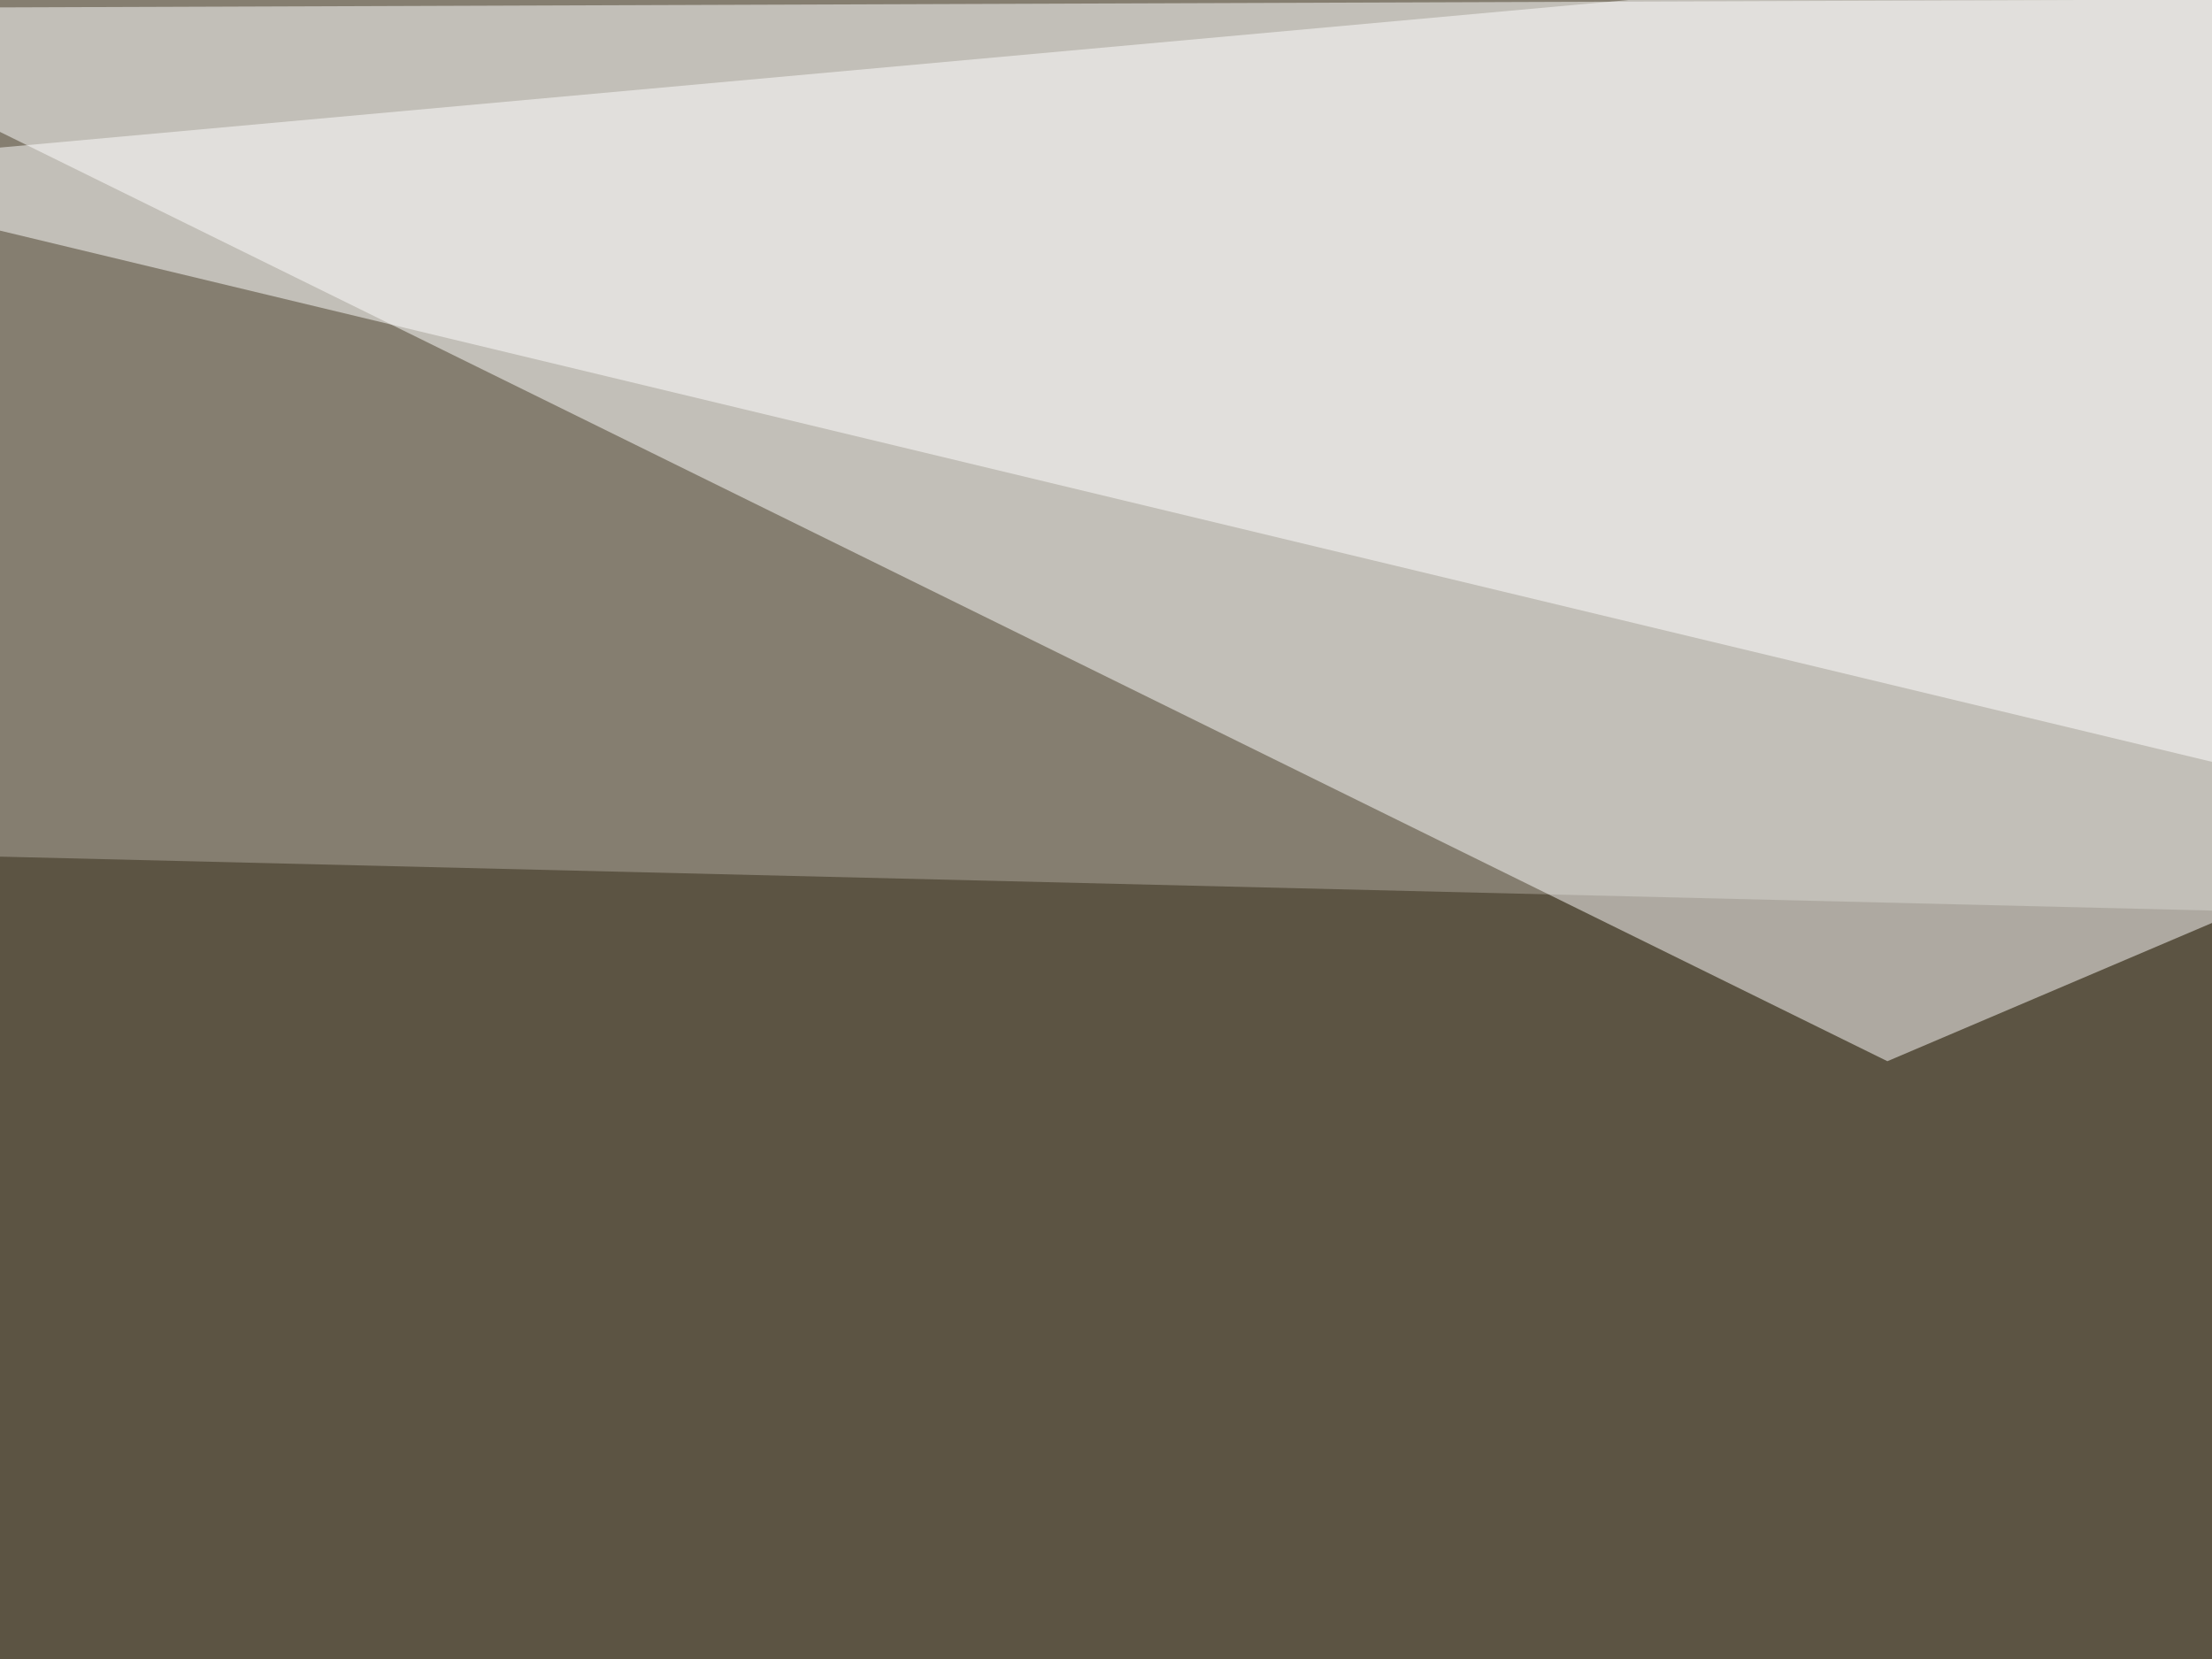
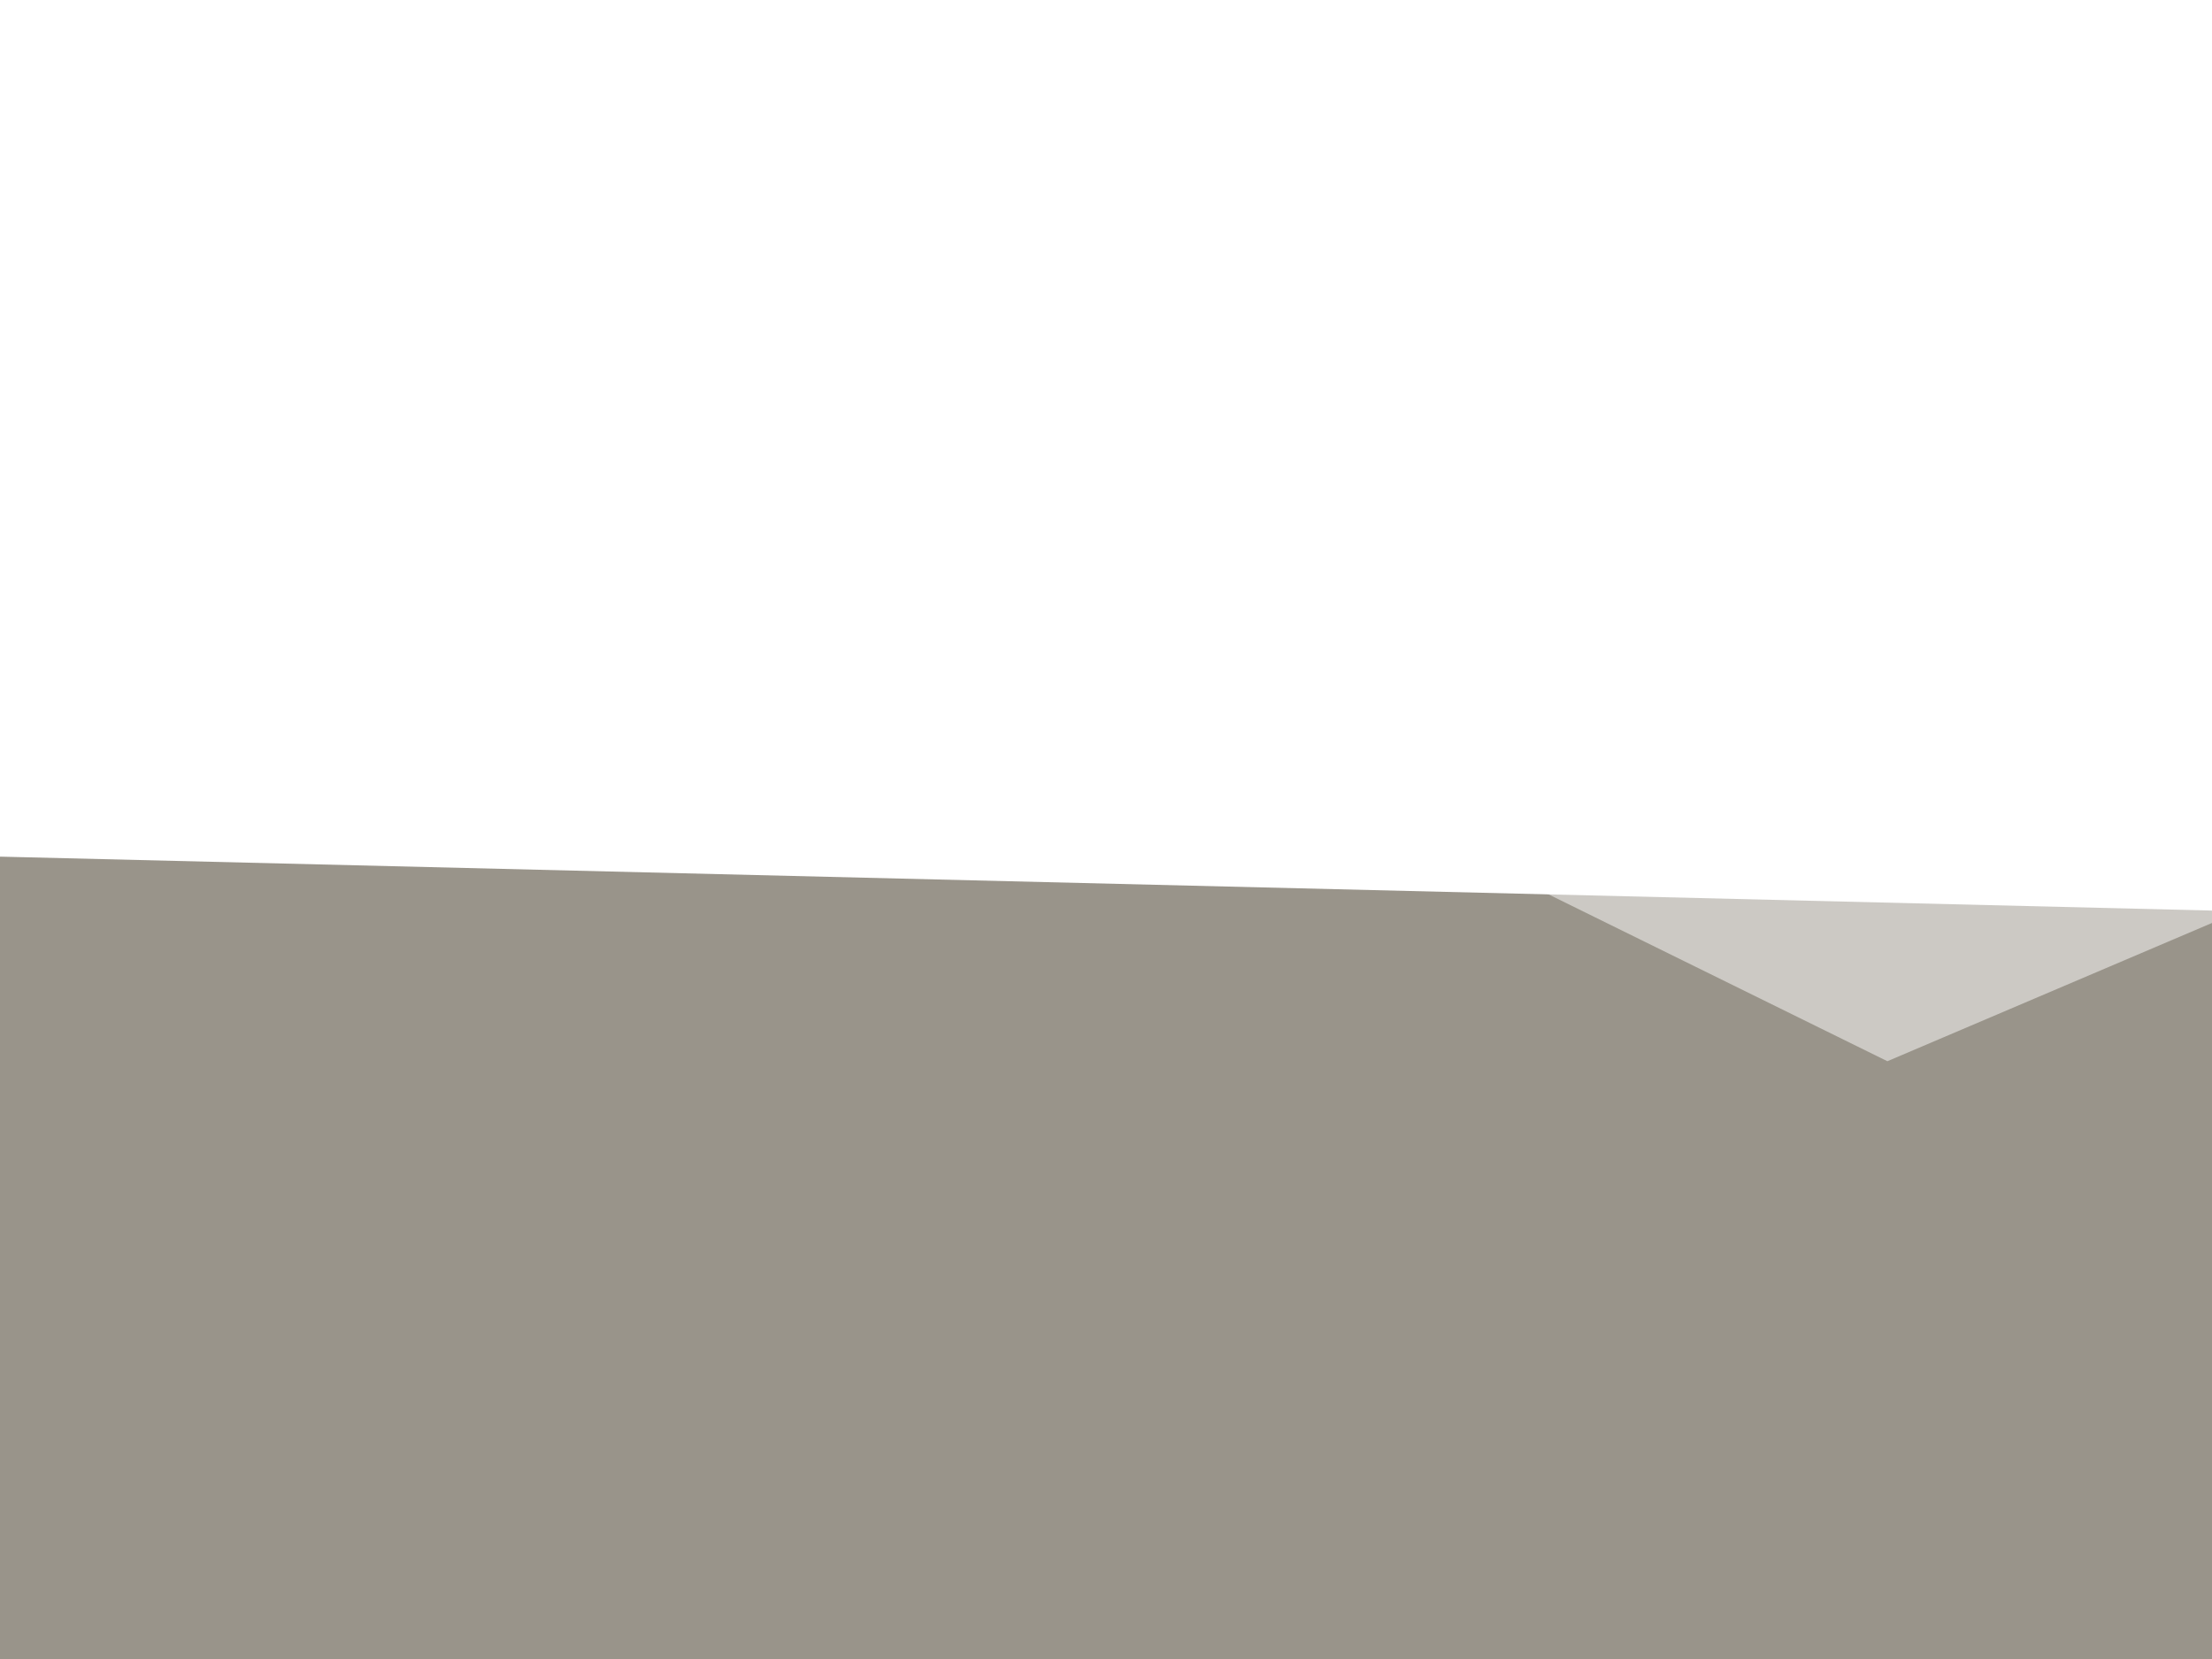
<svg xmlns="http://www.w3.org/2000/svg" width="400" height="300">
  <filter id="a">
    <feGaussianBlur stdDeviation="55" />
  </filter>
-   <rect width="100%" height="100%" fill="#857e70" />
  <g filter="url(#a)">
    <g fill-opacity=".5">
      <path fill="#fff" d="M-45.4 30.8l840.8-76.2-96.7 254.9z" />
      <path fill="#352a16" d="M16.1 608l779.3-433.7-840.8-20.5z" />
      <path fill="#fff" d="M341.3 191.9L795.4-1.5l-840.8 3z" />
-       <path fill="#684f31" d="M795.4 552.2l-90.8-430.6L65.9 607.9z" />
+       <path fill="#684f31" d="M795.4 552.2l-90.8-430.6z" />
    </g>
  </g>
</svg>